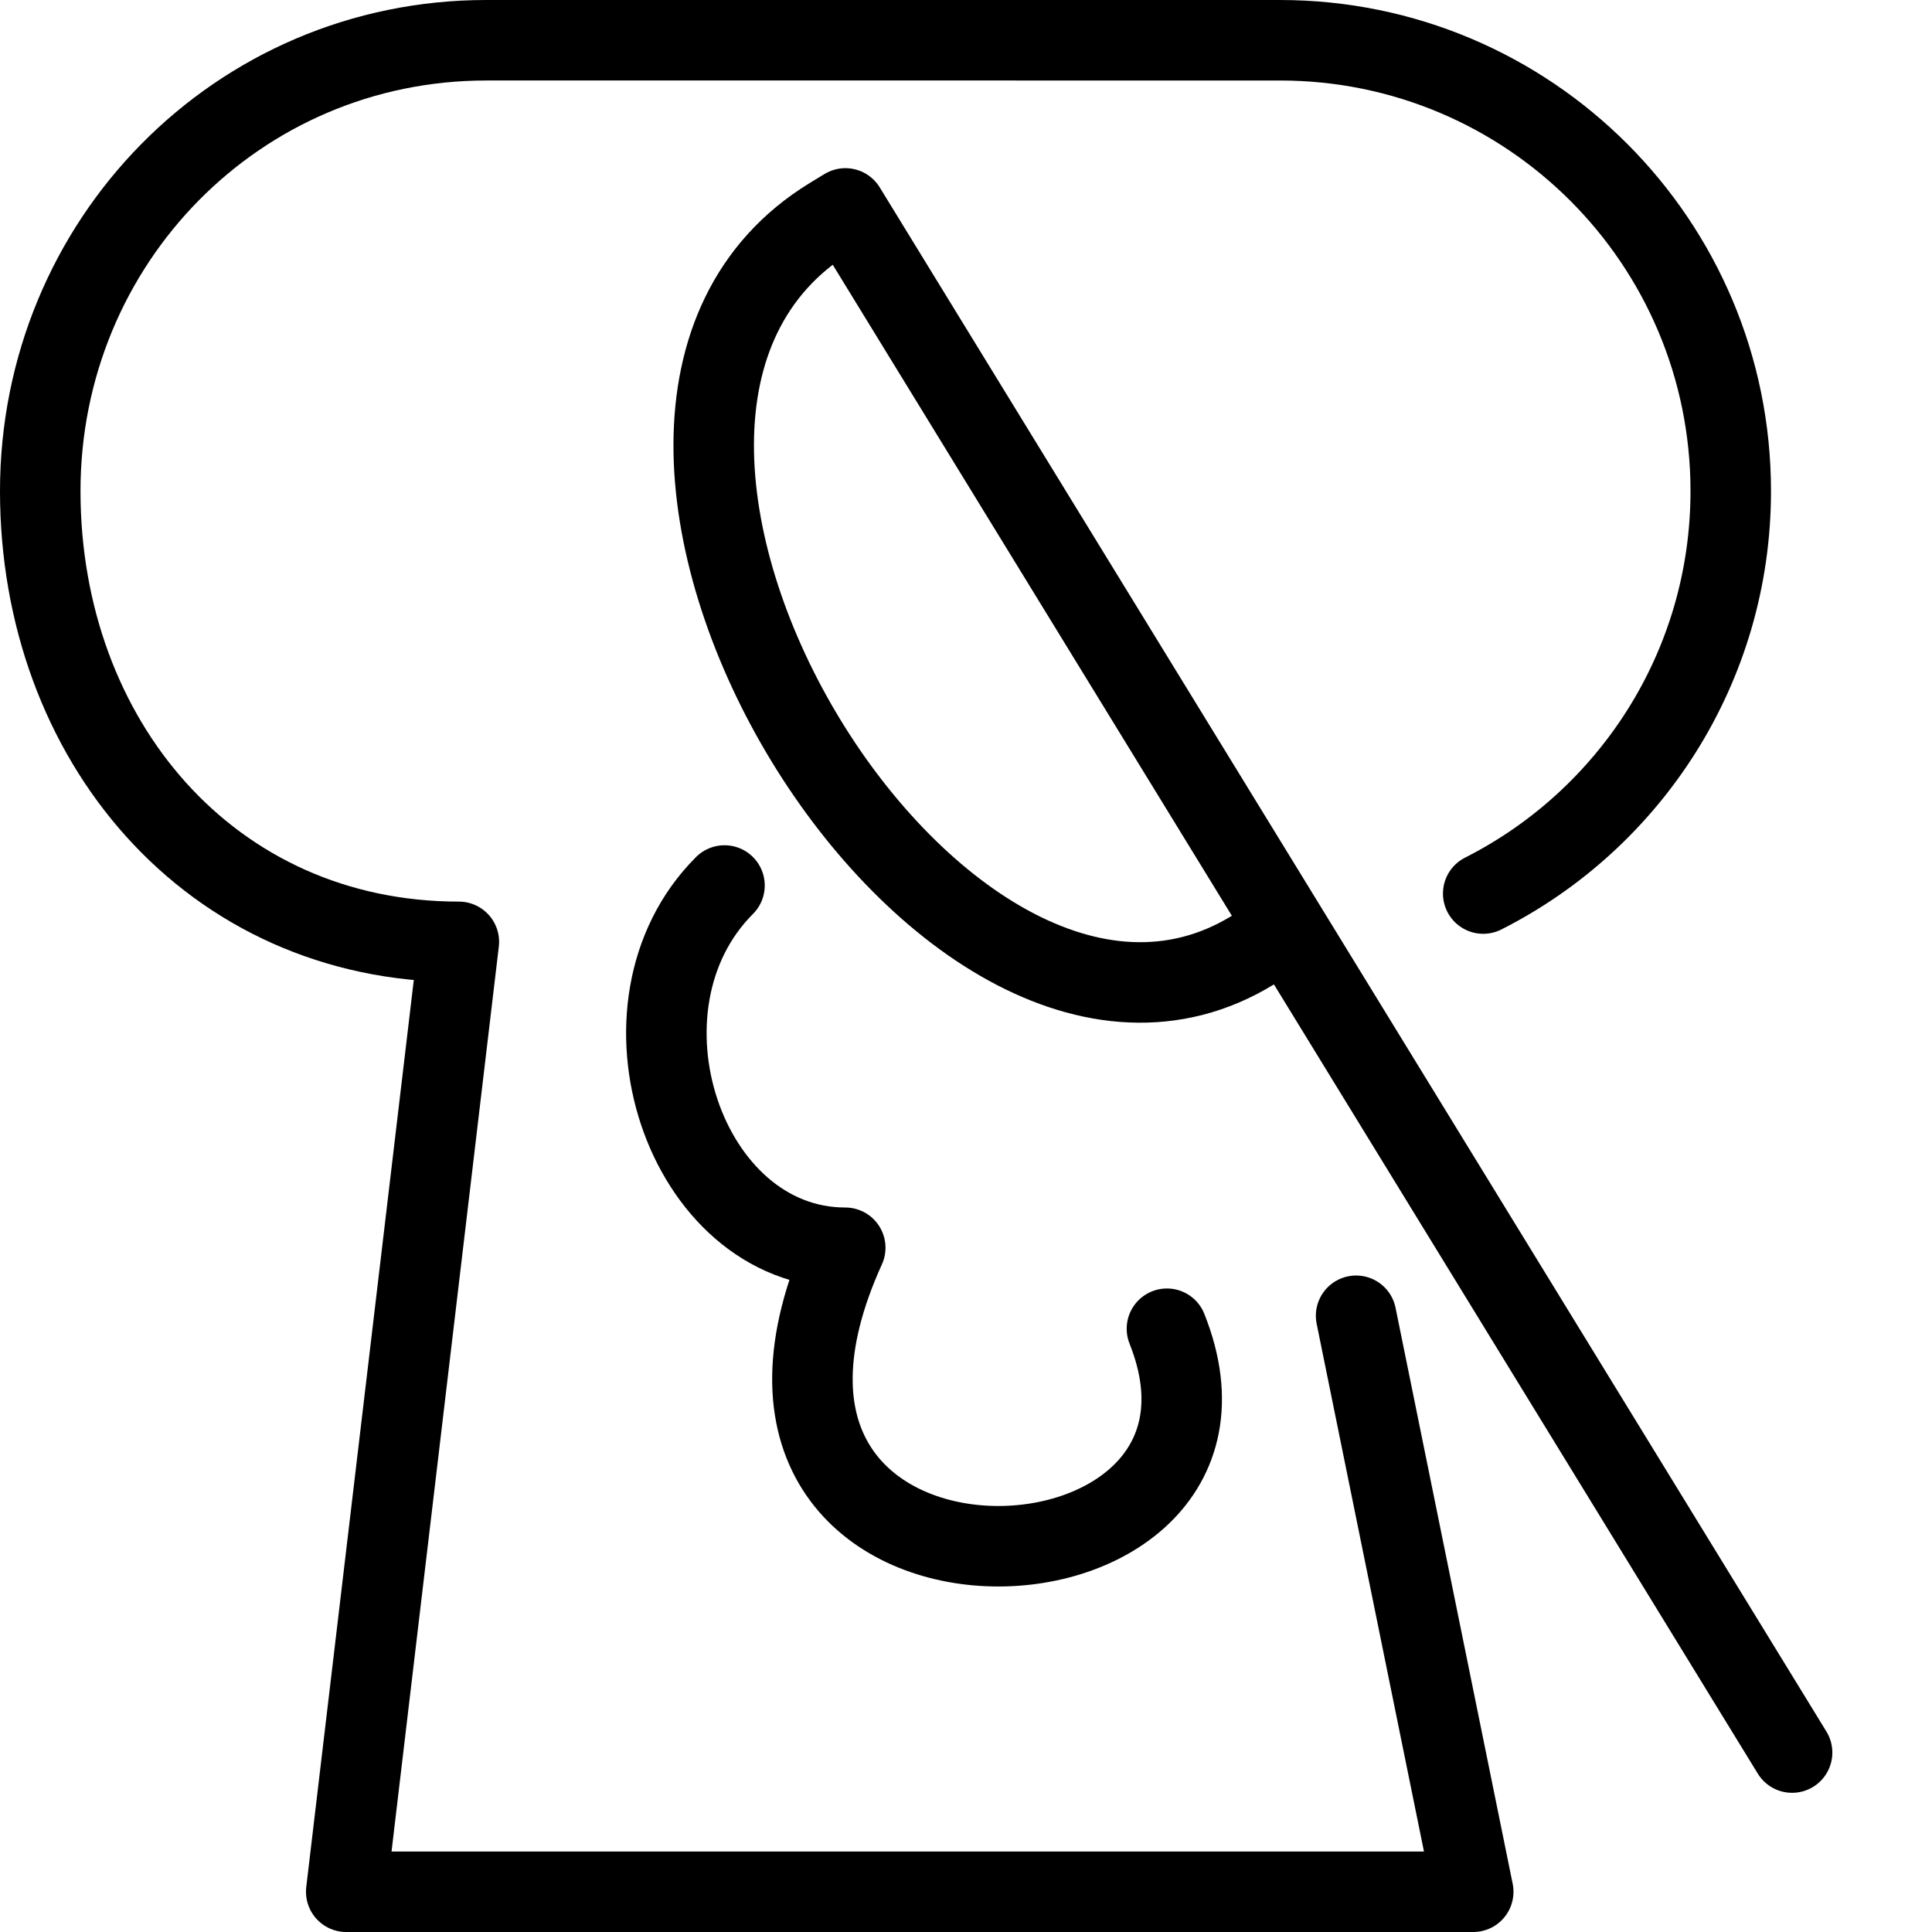
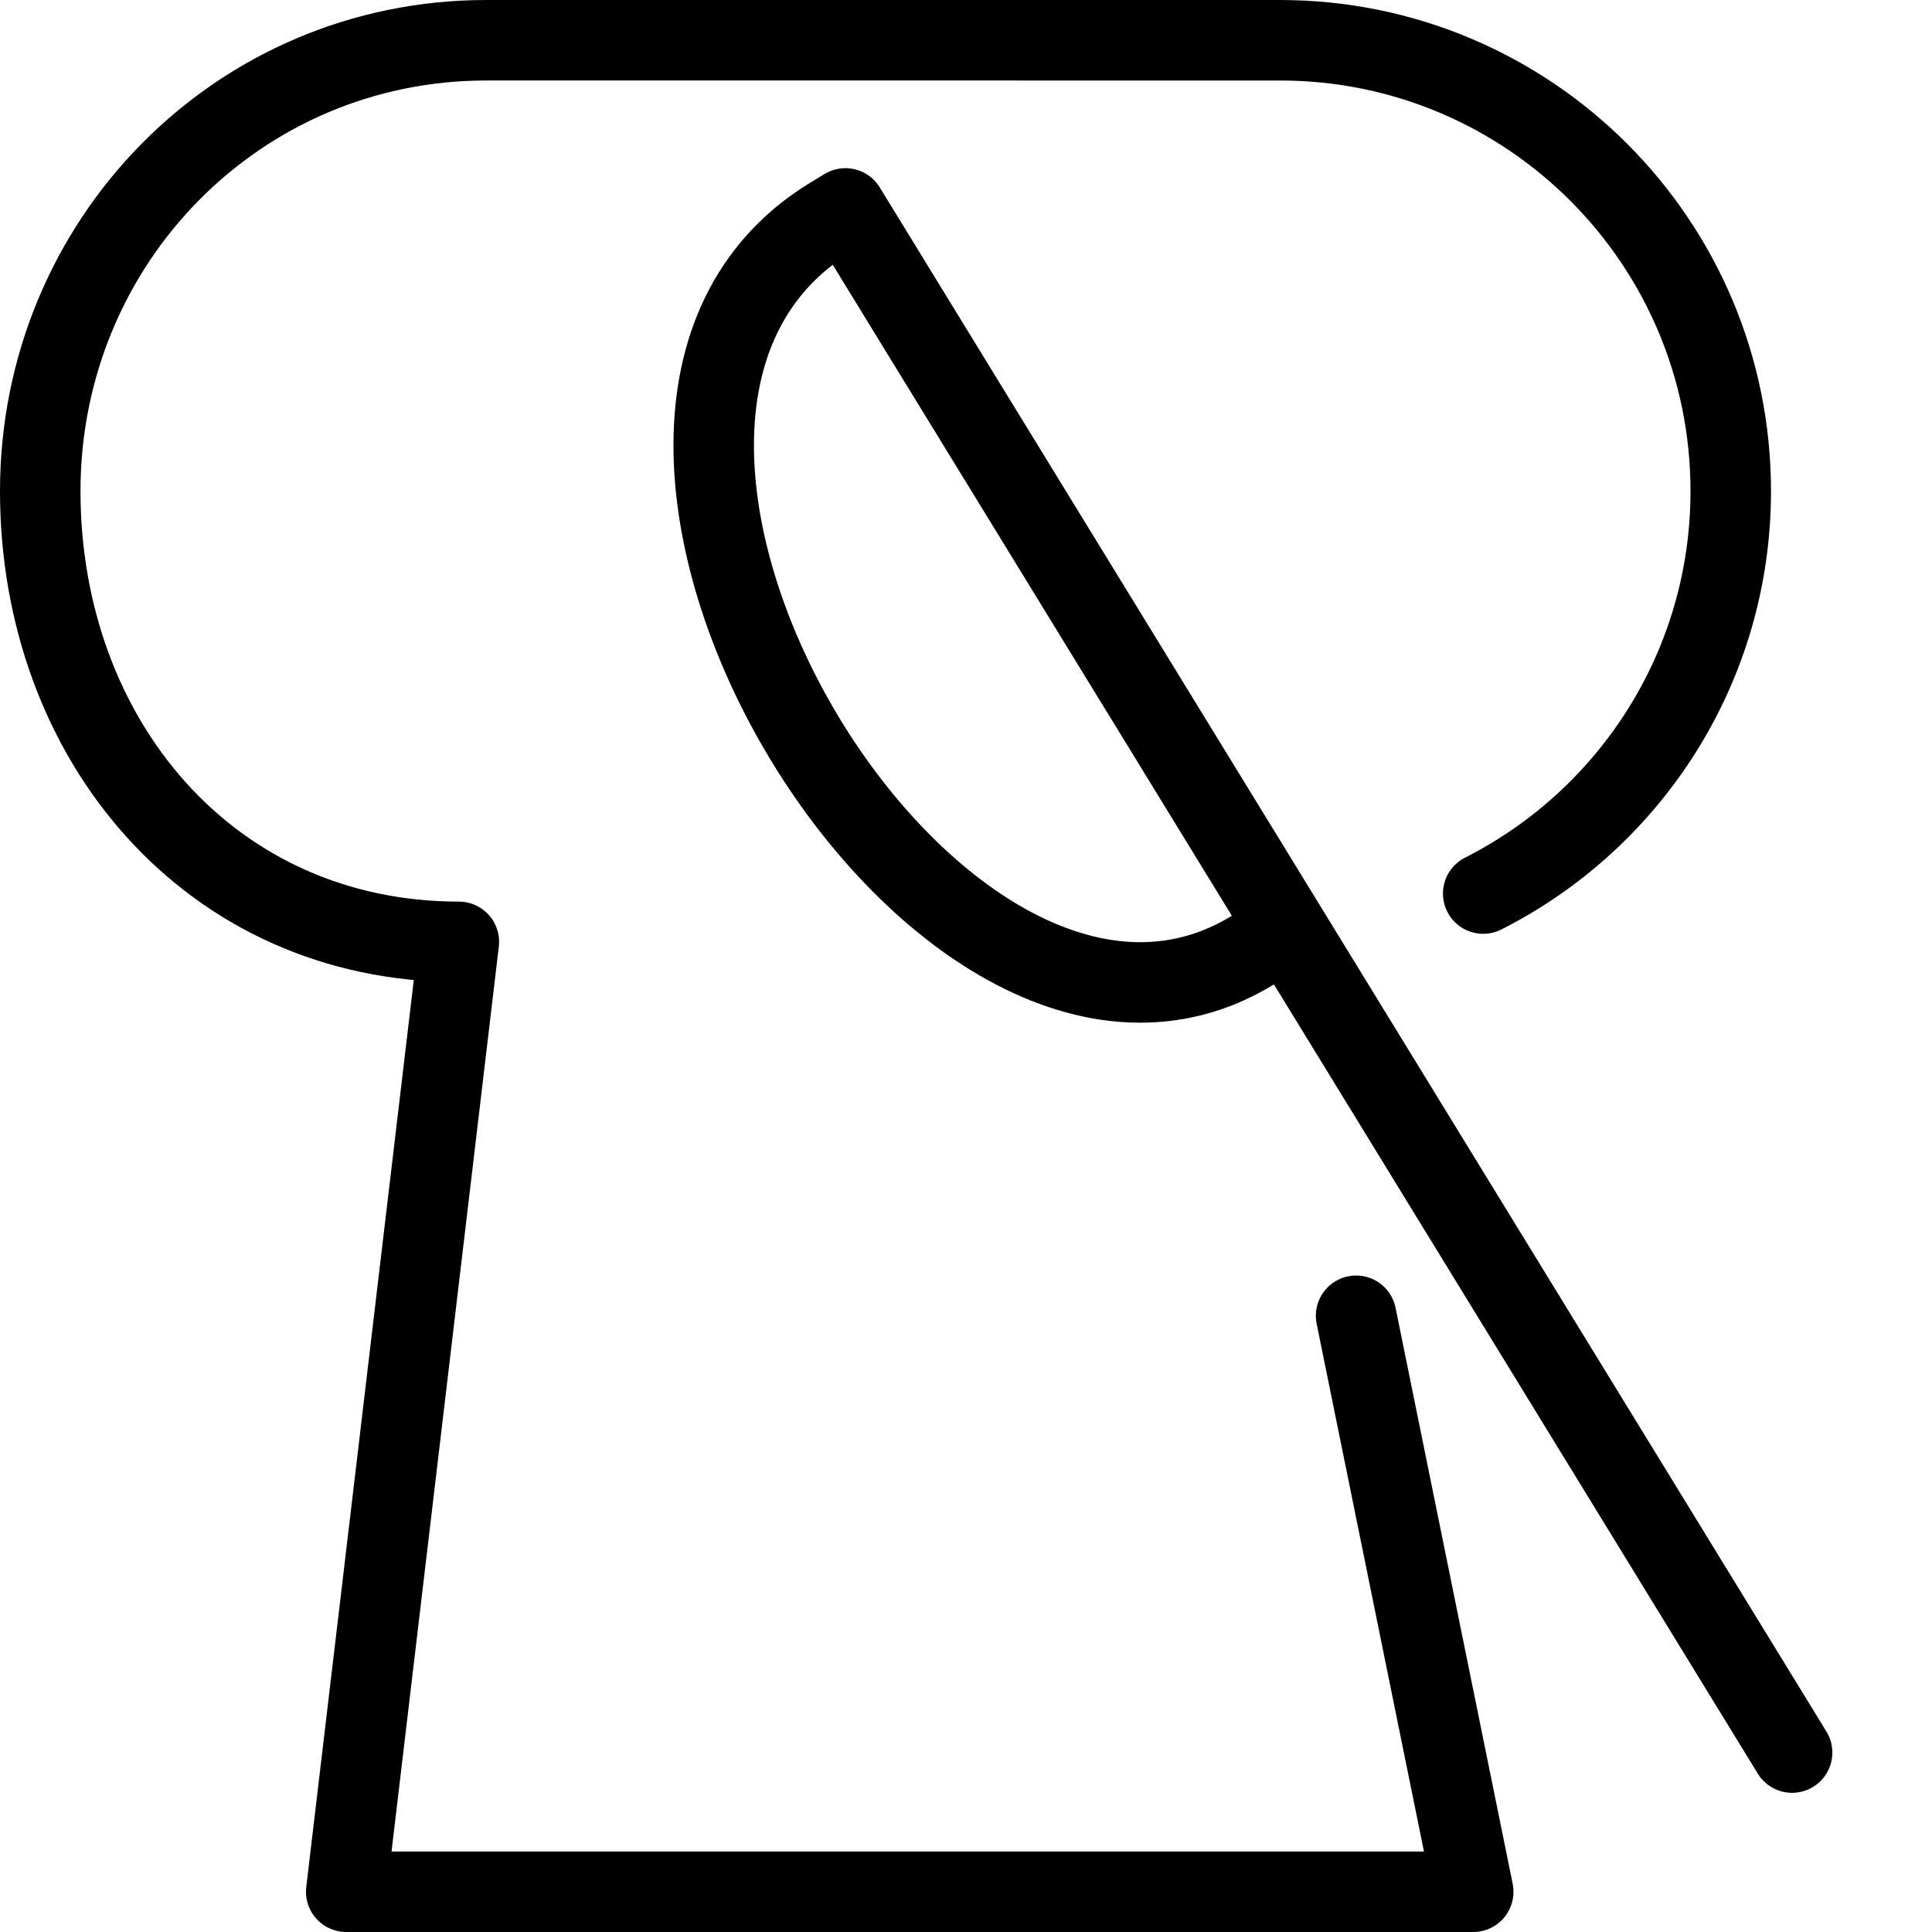
<svg xmlns="http://www.w3.org/2000/svg" version="1.1" x="0px" y="0px" width="24px" height="24px" viewBox="0 0 24 24" enable-background="new 0 0 24 24" xml:space="preserve">
  <g id="Outline_Icons">
    <g>
      <path fill="none" stroke="#000000" stroke-linecap="round" stroke-linejoin="round" stroke-miterlimit="10" d="M18.425,11.1    c1.825-0.923,3.075-2.816,3.075-5c0-3.093-2.506-5.6-5.6-5.6H6.041C2.951,0.5,0.5,3.007,0.5,6.1c0,3.092,2.11,5.6,5.2,5.6    L4.301,23.5h14l-1.455-7.155" />
      <path fill="none" stroke="#000000" stroke-linecap="round" stroke-linejoin="round" stroke-miterlimit="10" d="M22.262,21.771    L10.502,2.589l-0.187,0.114c-4.076,2.5,1.341,11.494,5.248,9.1l0.438-0.242" />
-       <path fill="none" stroke="#000000" stroke-linecap="round" stroke-linejoin="round" stroke-miterlimit="10" d="M9,11    c-1.5,1.5-0.5,4.5,1.5,4.5c-2.225,4.894,5.445,4.642,3.996,1.006" />
    </g>
  </g>
  <g id="invisible_shape">
    <rect fill="none" width="24" height="24" />
  </g>
</svg>